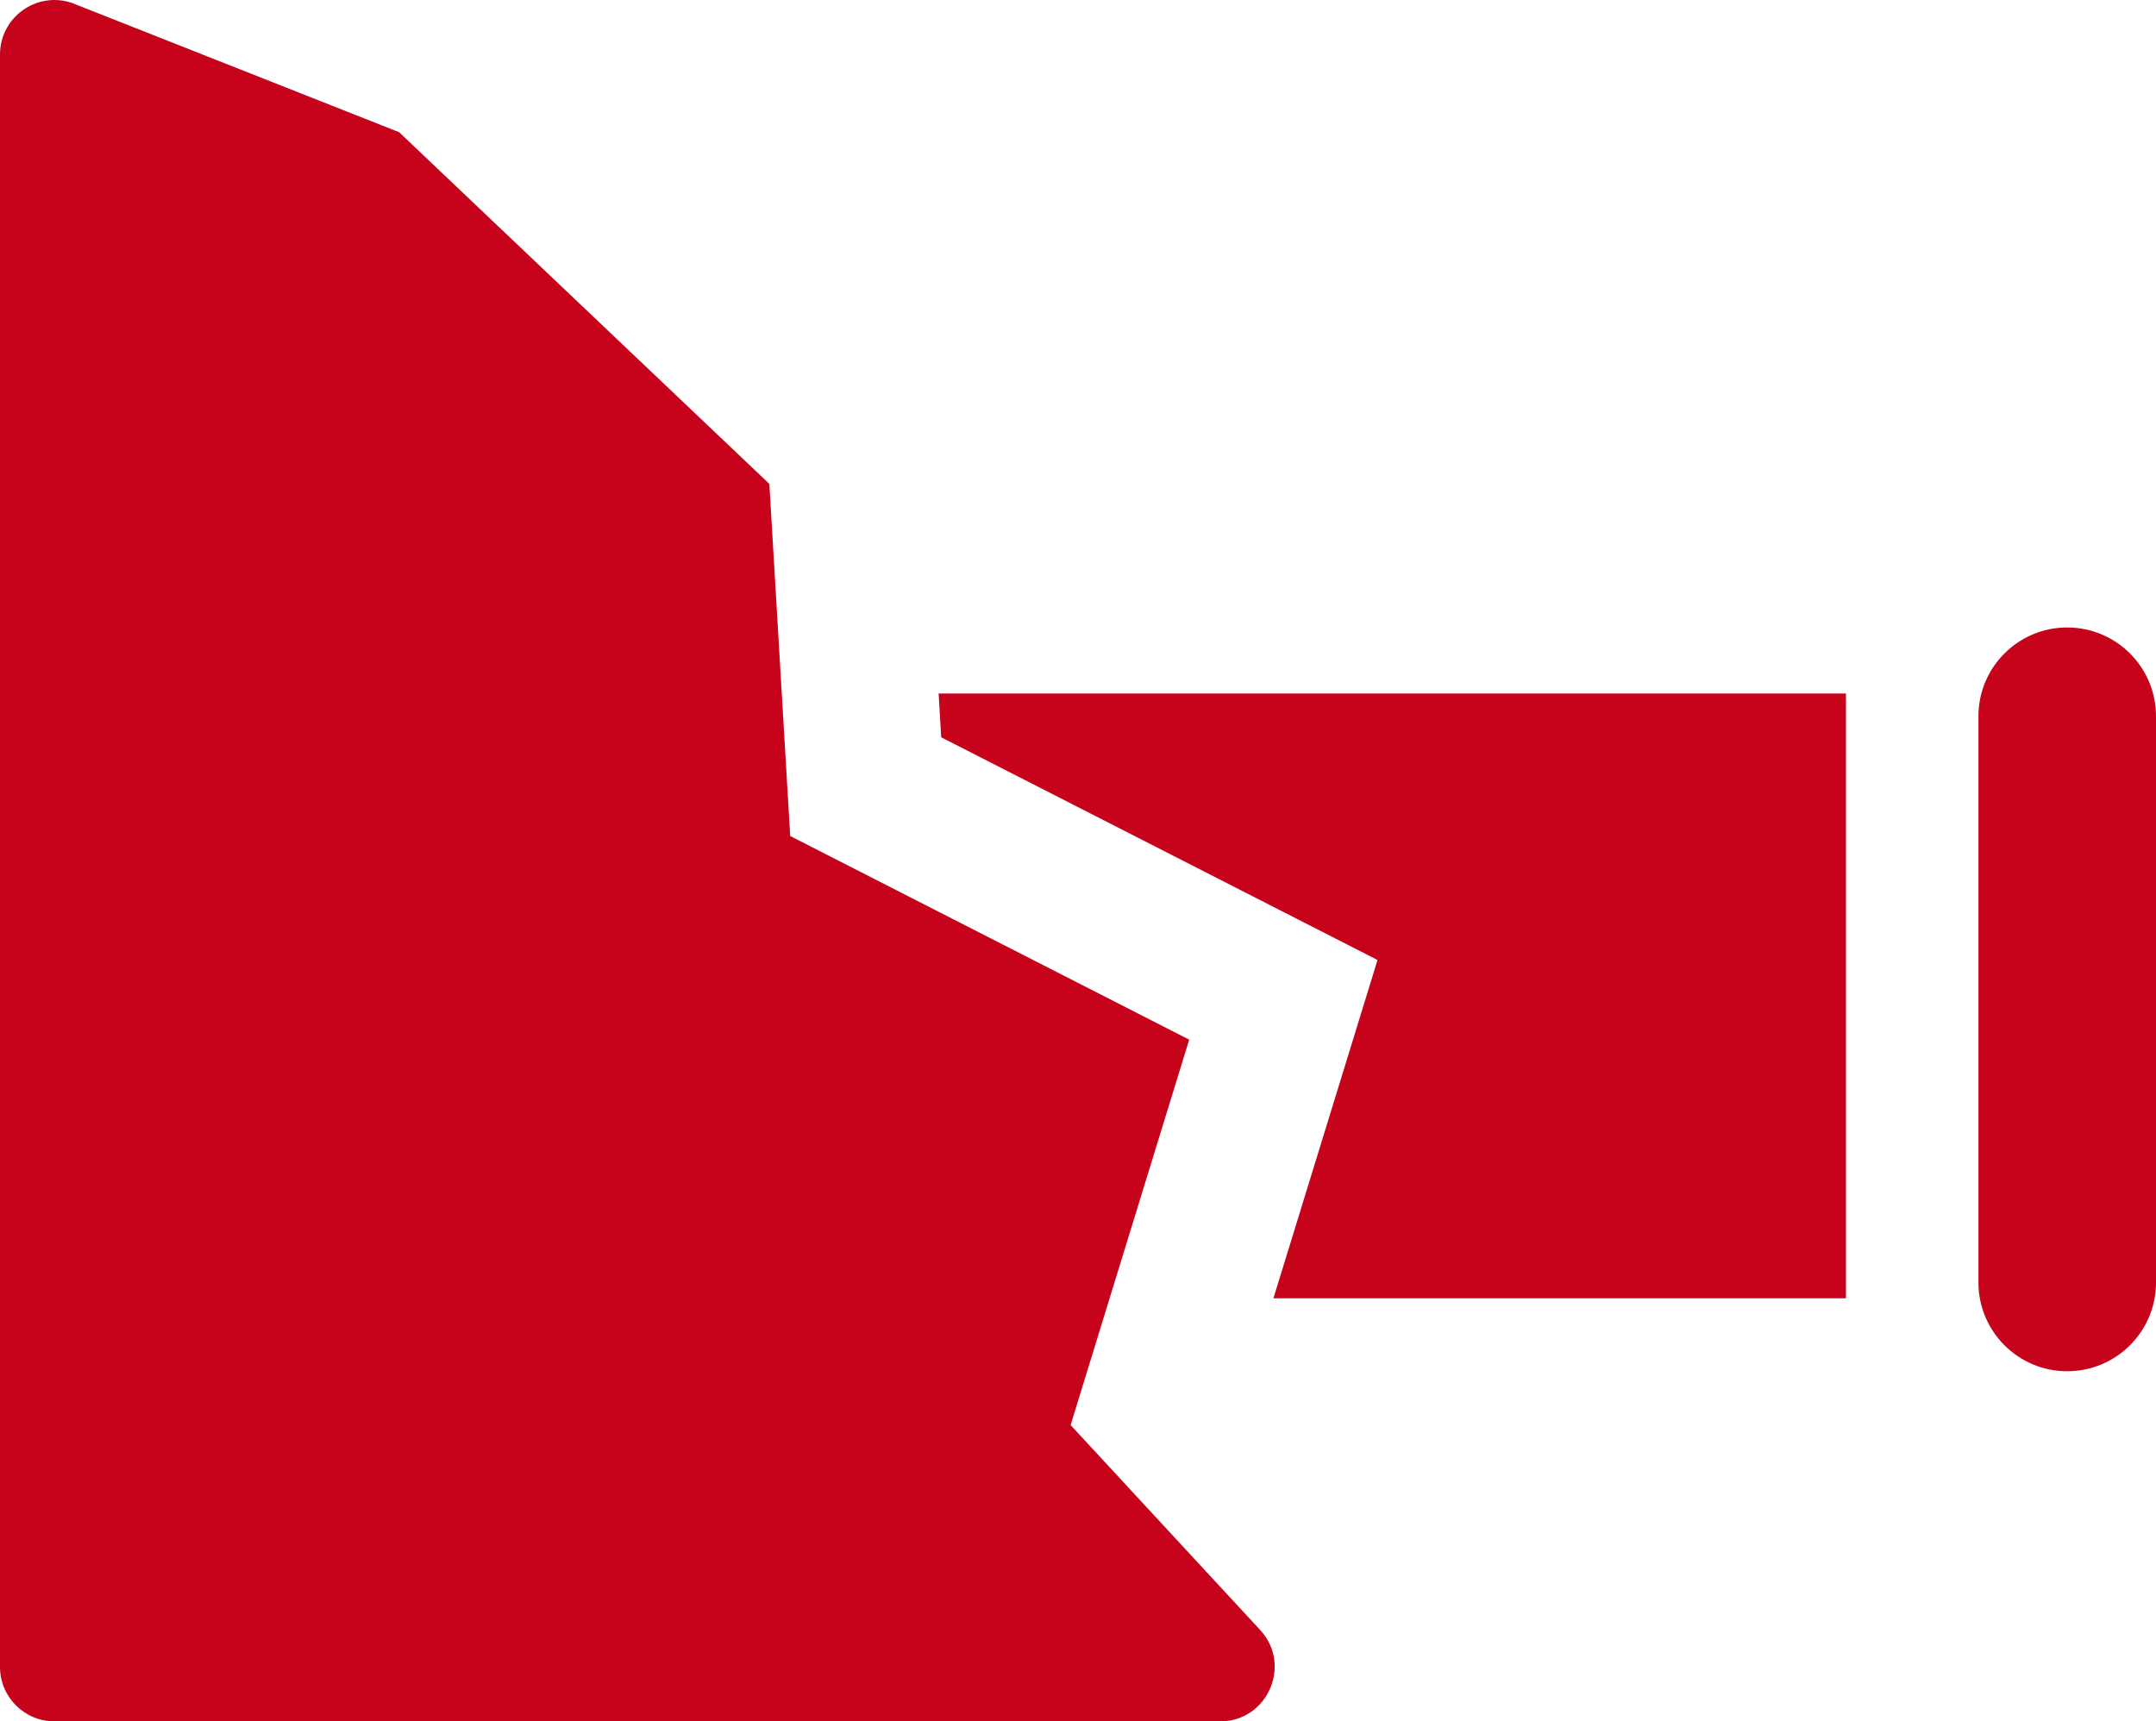
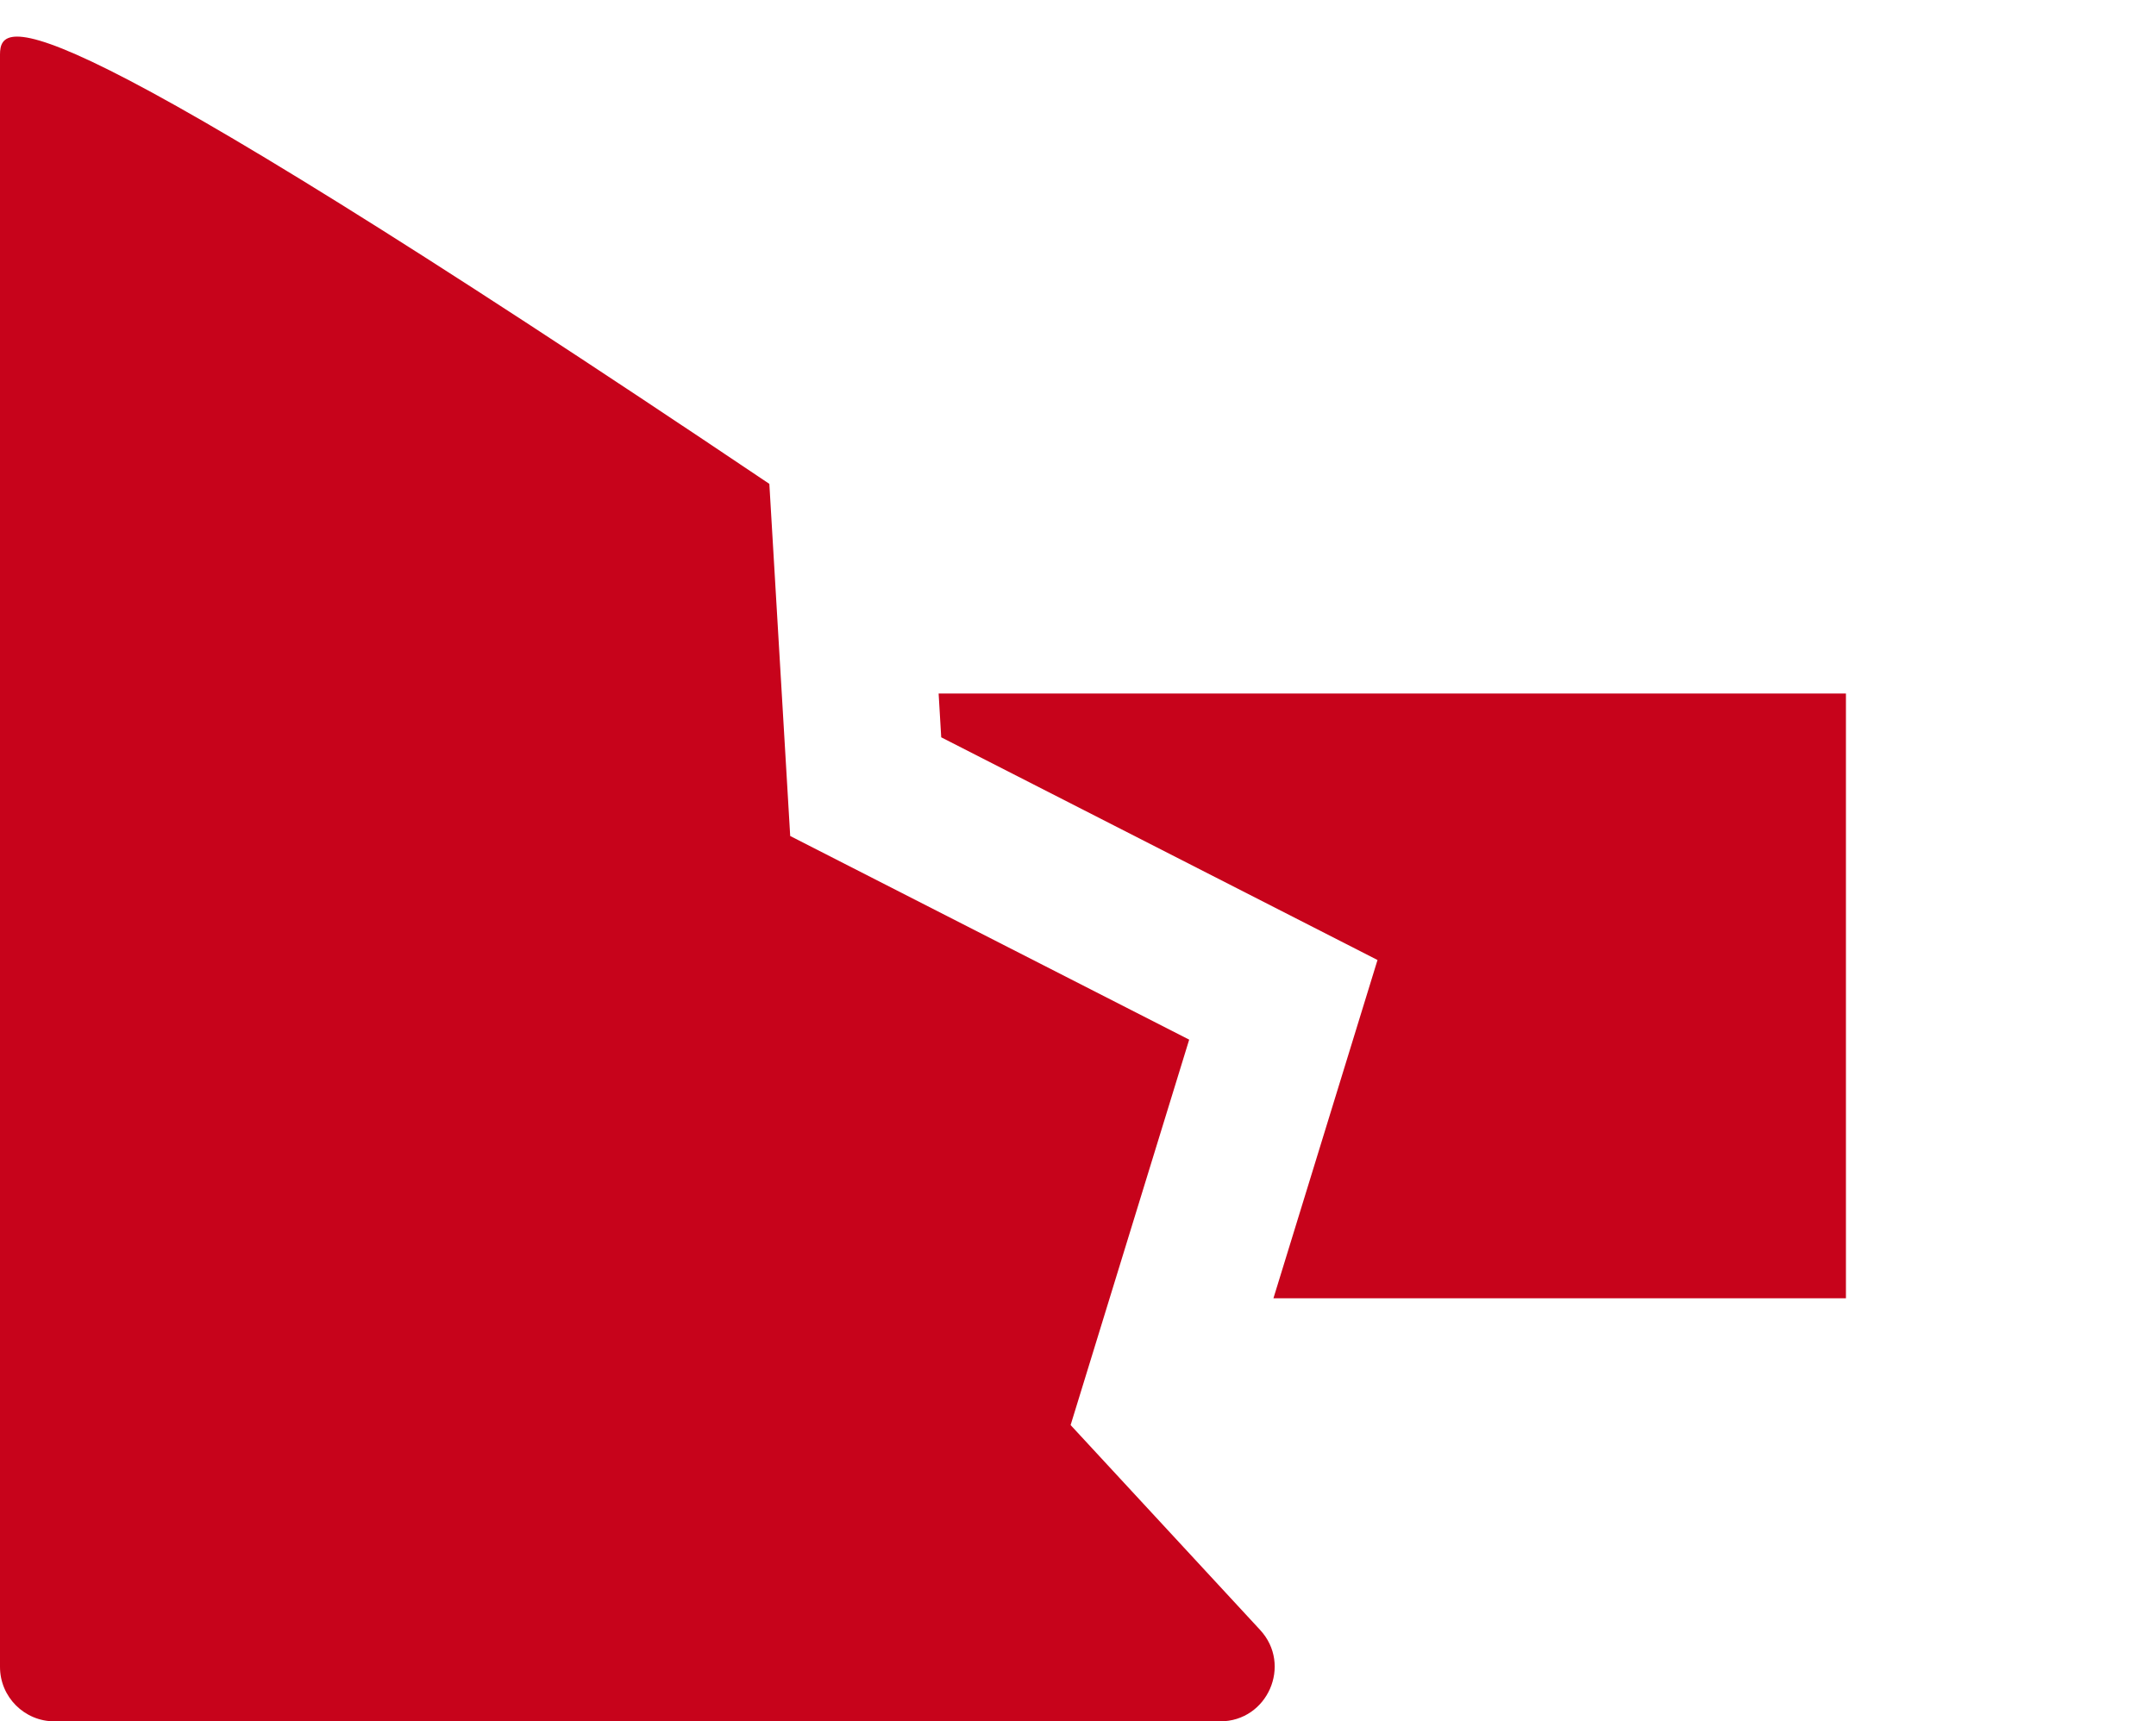
<svg xmlns="http://www.w3.org/2000/svg" id="Layer_1" data-name="Layer 1" width="633.383" height="505.797" viewBox="0 0 633.383 505.797">
  <defs>
    <style>
      .cls-1 {
        fill: #c7031b;
      }
    </style>
  </defs>
-   <path class="cls-1" d="M314.521,418.736l34.834-113.25-117.211-59.838-6.128-103.469L117.25,38.839,21.07,.837C10.708-2.625,0,5.087,0,16.012V489.797c0,8.836,7.163,16,16,16H358.446c13.955,0,21.222-16.618,11.746-26.864l-55.672-60.197Z" />
+   <path class="cls-1" d="M314.521,418.736l34.834-113.25-117.211-59.838-6.128-103.469C10.708-2.625,0,5.087,0,16.012V489.797c0,8.836,7.163,16,16,16H358.446c13.955,0,21.222-16.618,11.746-26.864l-55.672-60.197Z" />
  <polygon class="cls-1" points="276.507 216.648 404.68 282.083 374.107 381.478 542.293 381.478 542.293 203.776 275.745 203.776 276.507 216.648" />
-   <path class="cls-1" d="M607.3,184.371c-14.405,0-26.083,11.678-26.083,26.083v166.387c0,14.405,11.678,26.083,26.083,26.083s26.083-11.678,26.083-26.083V210.454c0-14.405-11.678-26.083-26.083-26.083Z" />
</svg>